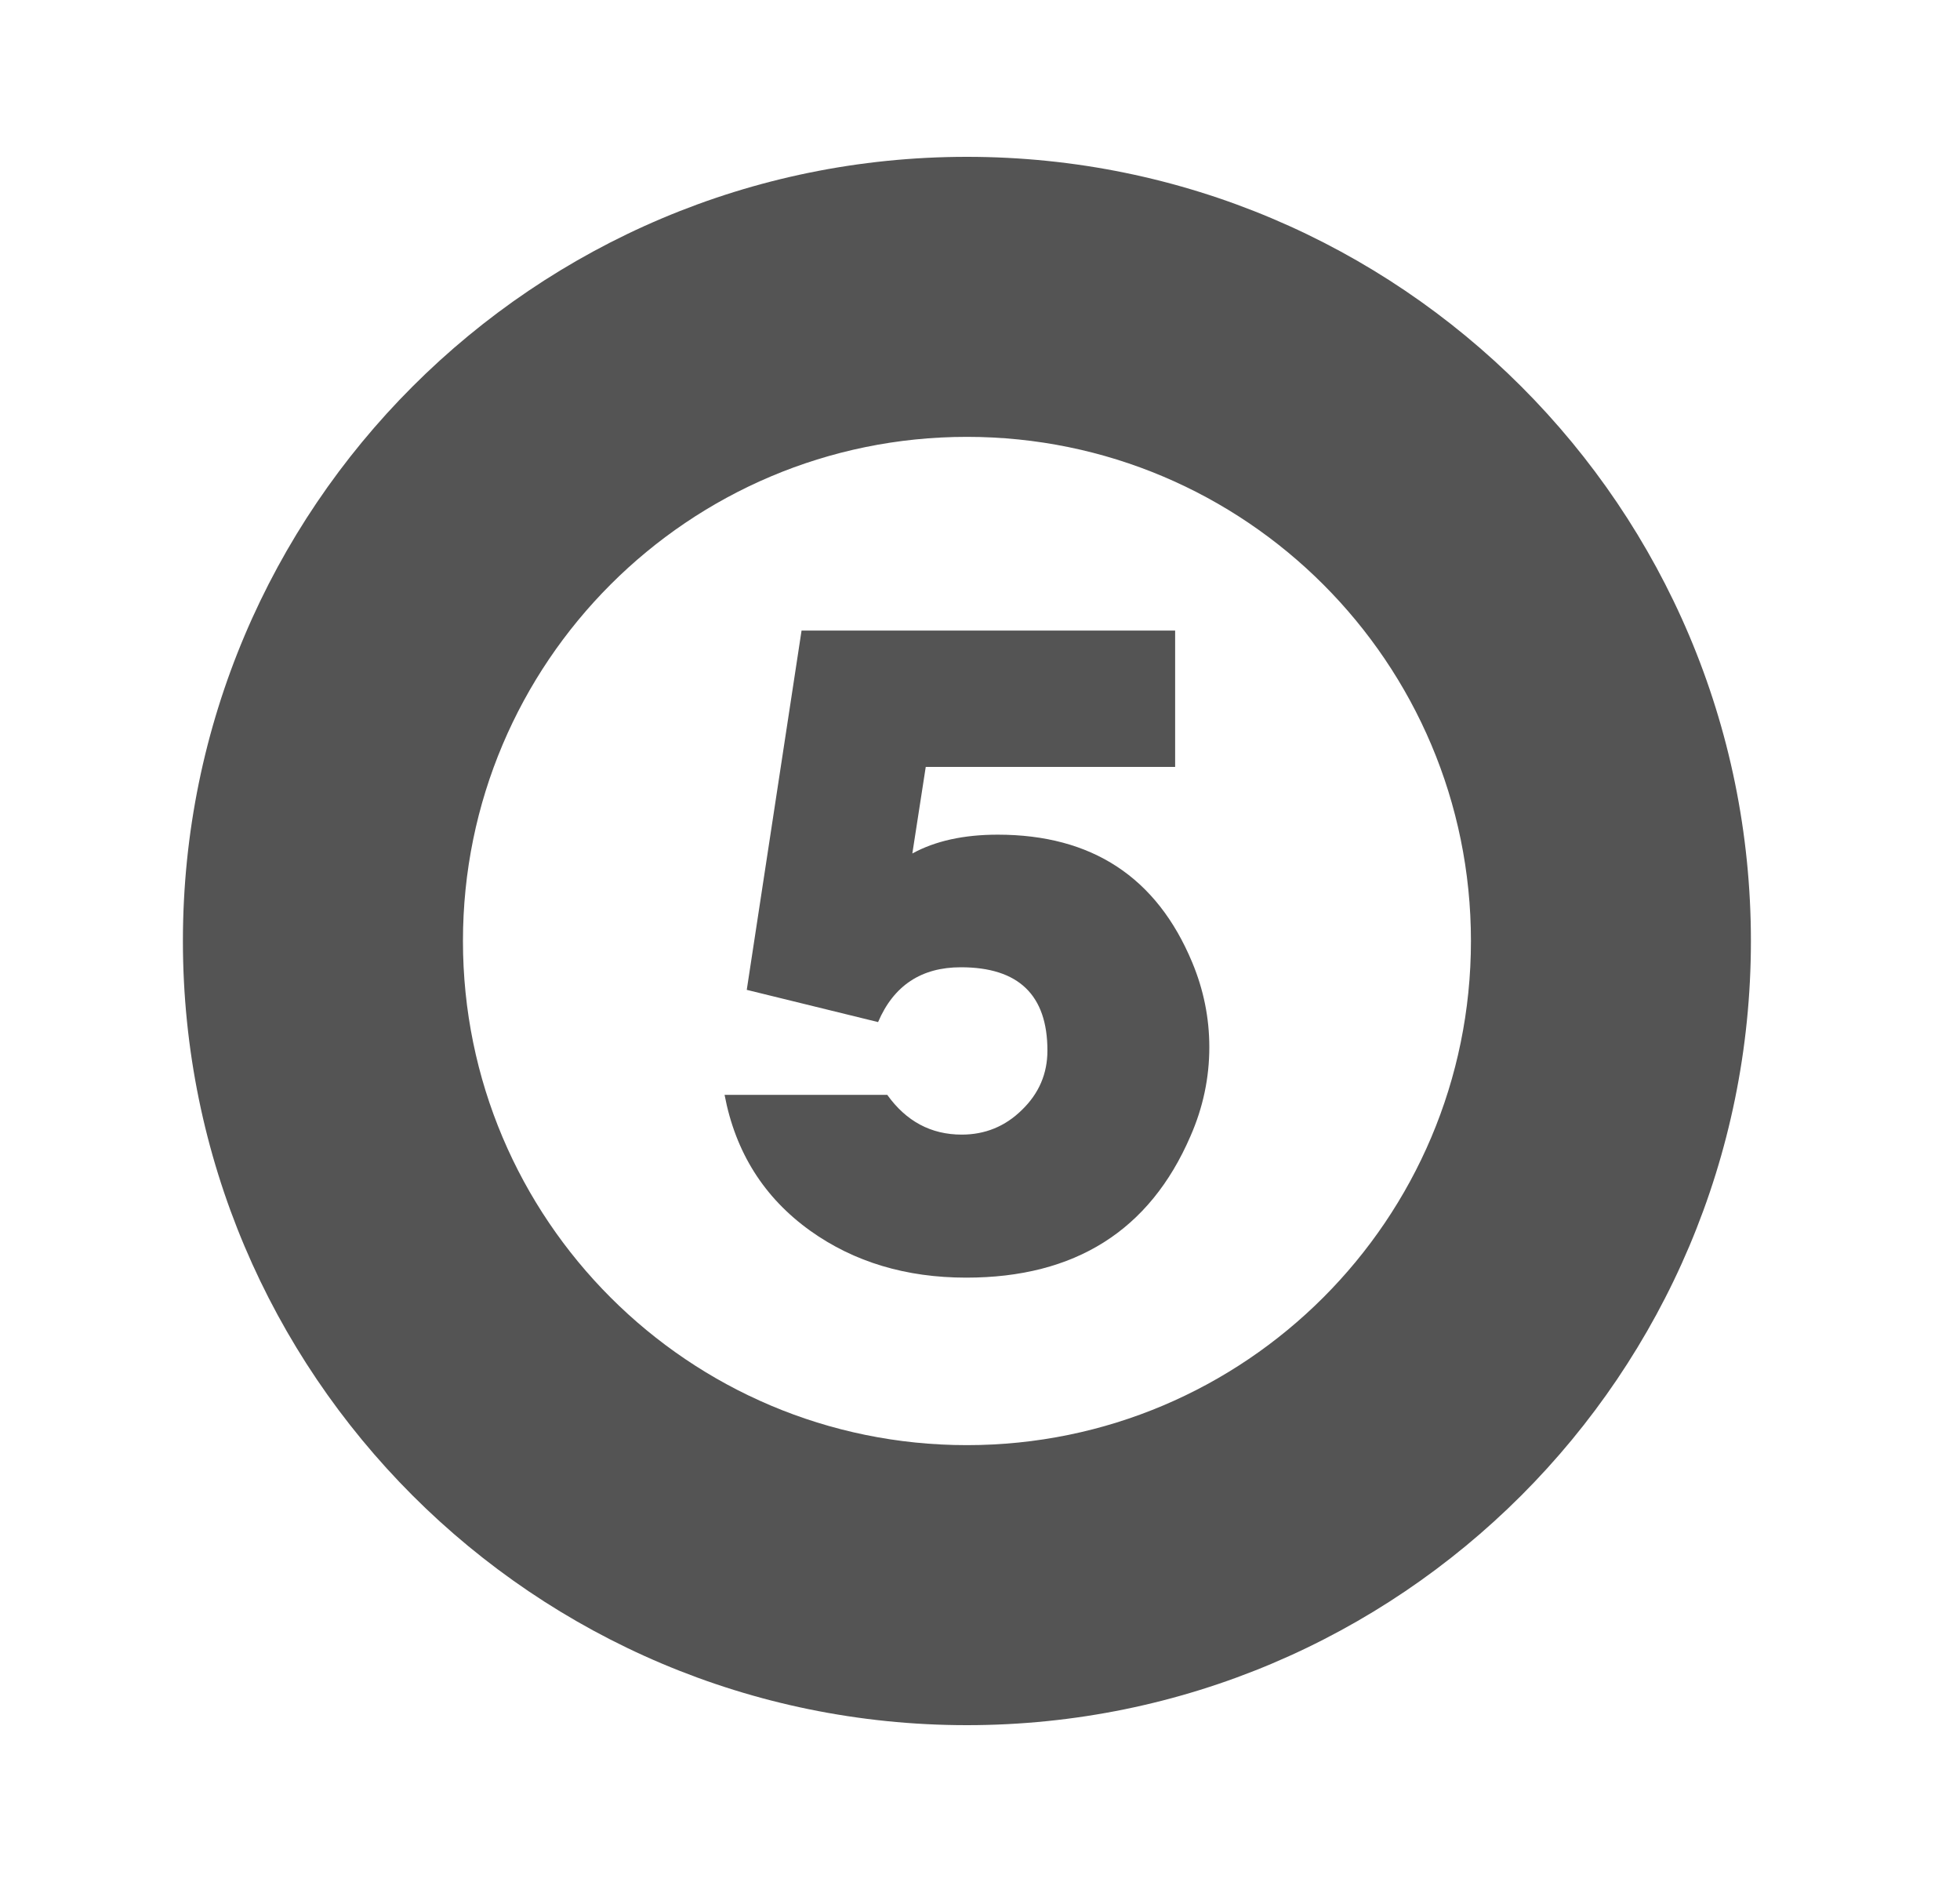
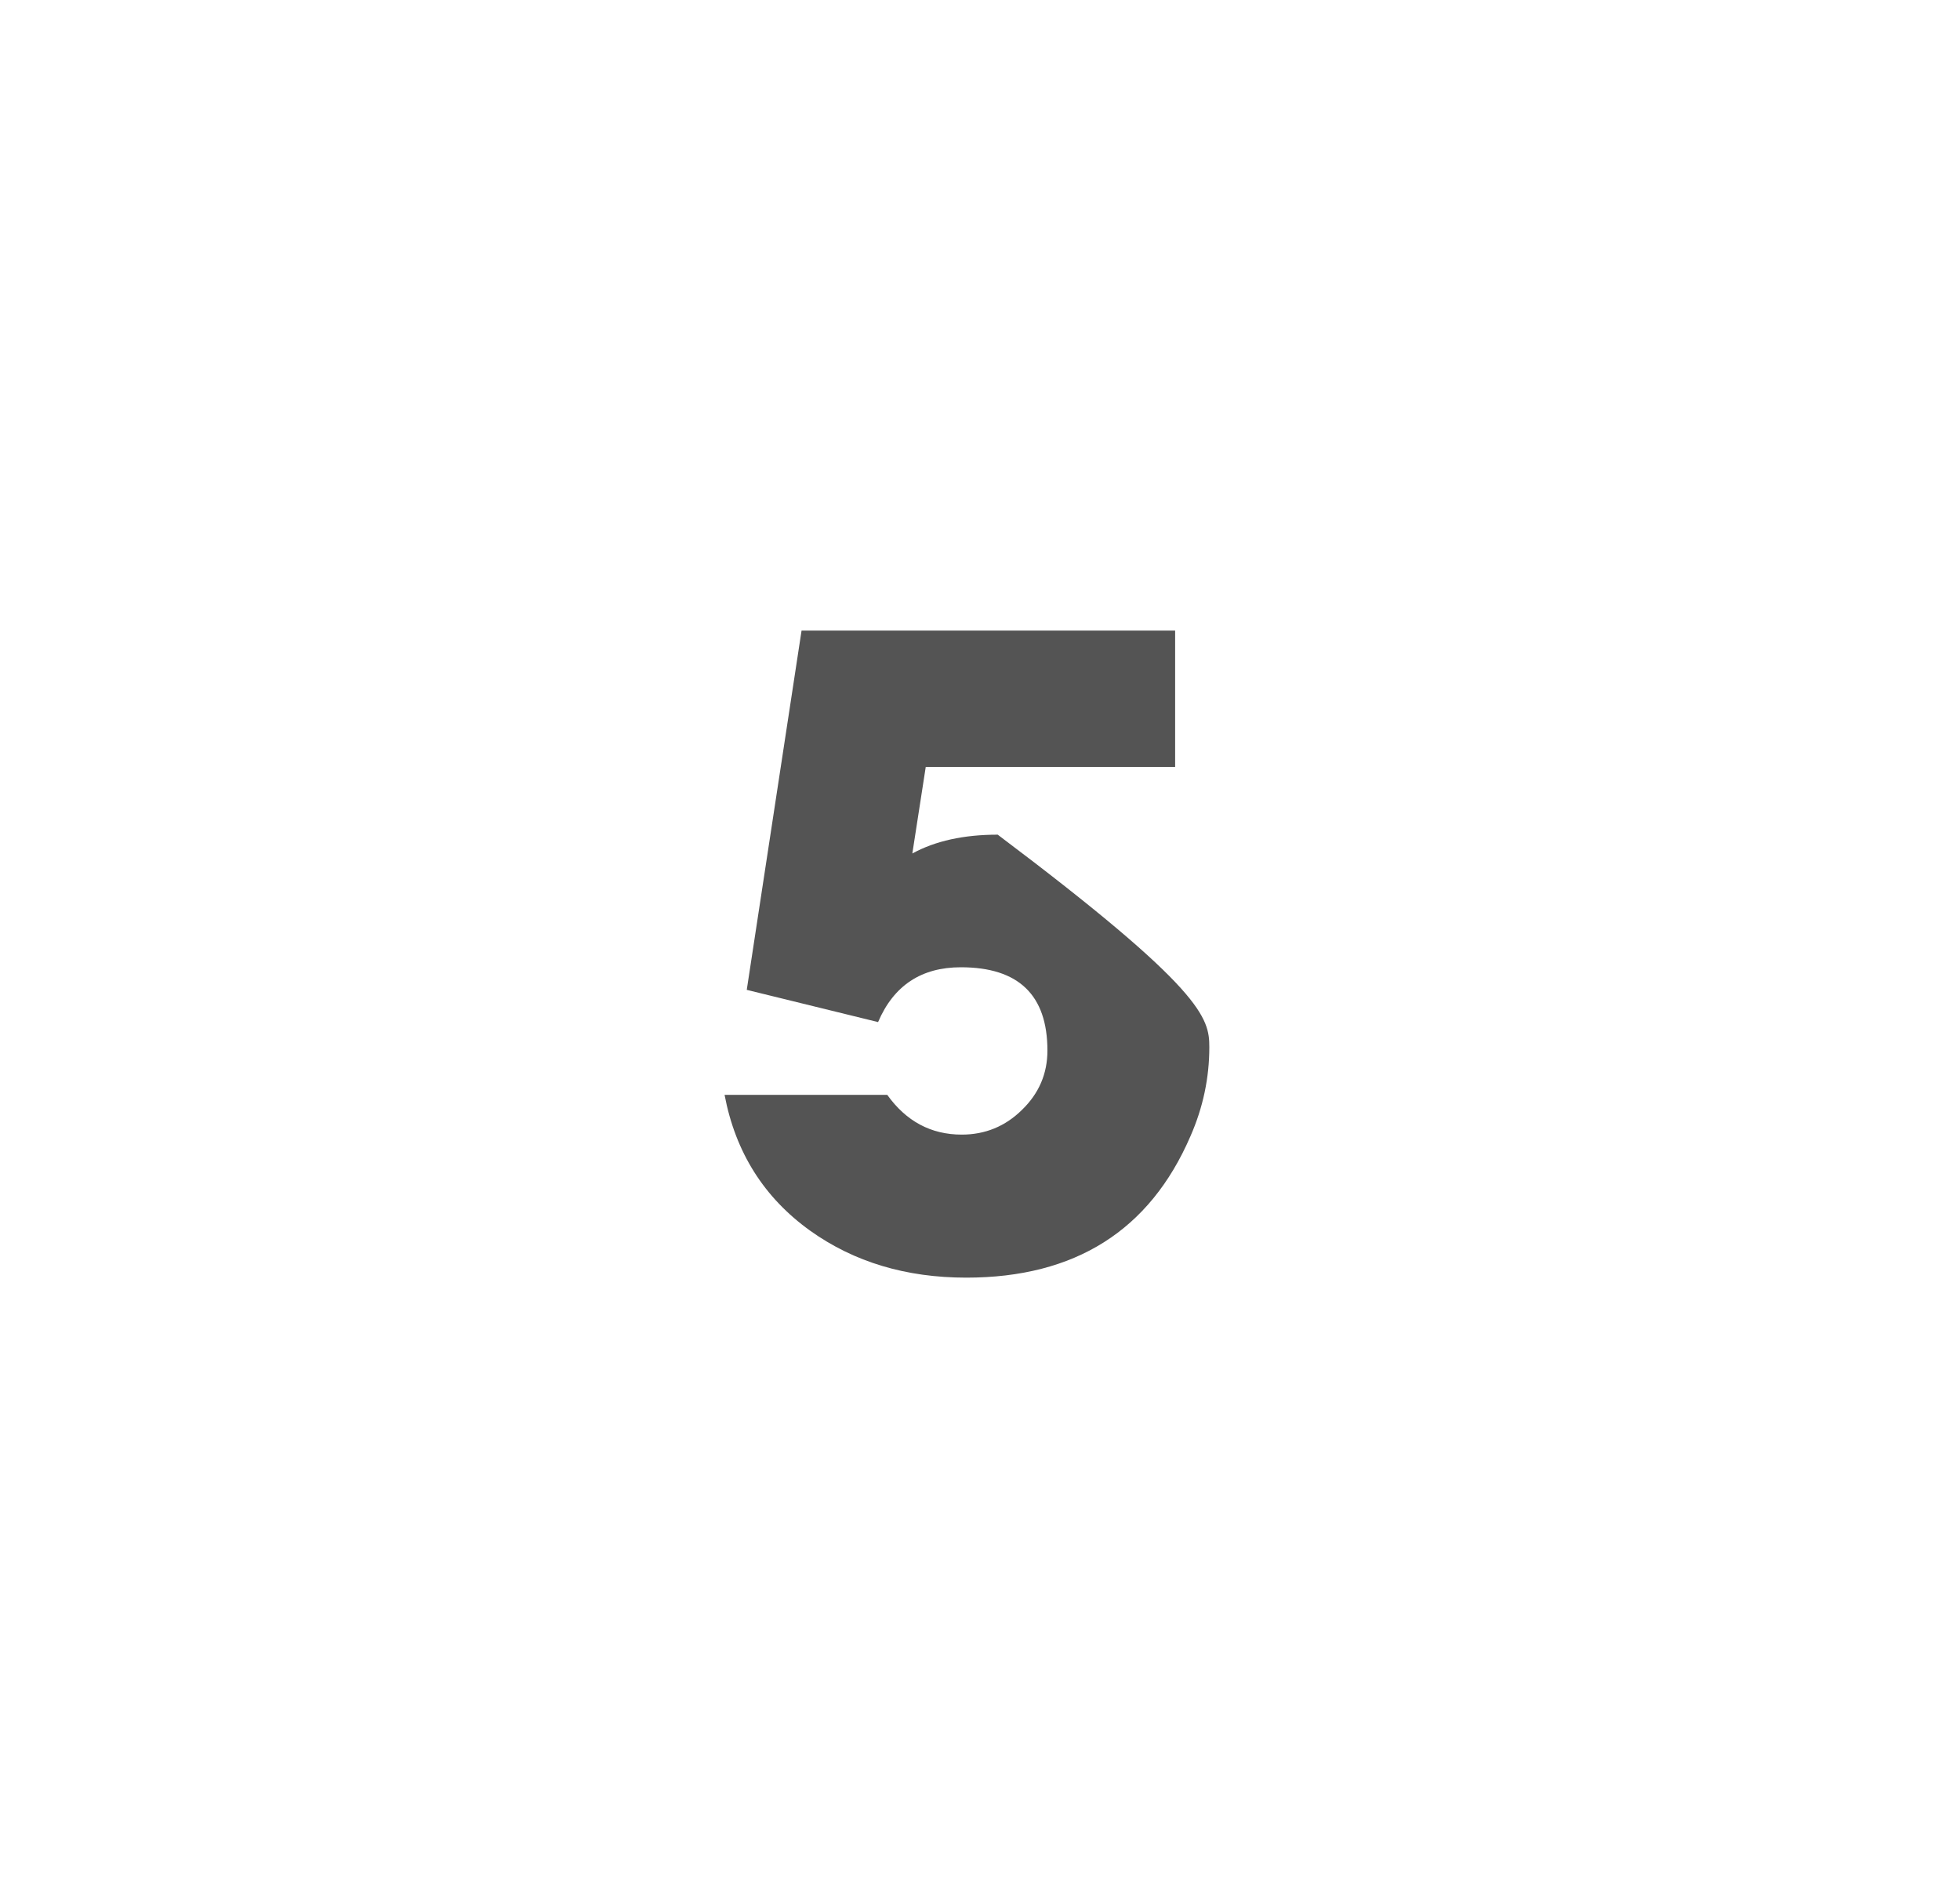
<svg xmlns="http://www.w3.org/2000/svg" width="25" height="24" viewBox="0 0 25 24" fill="none">
-   <path fill-rule="evenodd" clip-rule="evenodd" d="M22.333 12C22.333 17.523 17.856 22 12.333 22C6.811 22 2.333 17.523 2.333 12C2.333 6.477 6.811 2 12.333 2C17.856 2 22.333 6.477 22.333 12ZM18.762 12C18.762 15.55 15.884 18.429 12.333 18.429C8.783 18.429 5.905 15.55 5.905 12C5.905 8.45 8.783 5.571 12.333 5.571C15.884 5.571 18.762 8.45 18.762 12Z" fill="#545454" />
-   <path d="M15.425 13.354C15.425 13.745 15.345 14.124 15.184 14.49C14.665 15.692 13.712 16.293 12.325 16.293C11.557 16.293 10.894 16.094 10.336 15.696C9.745 15.273 9.381 14.695 9.242 13.962H11.317C11.559 14.3 11.876 14.469 12.267 14.469C12.565 14.469 12.822 14.364 13.035 14.154C13.252 13.944 13.36 13.692 13.36 13.397C13.36 12.689 12.992 12.335 12.256 12.335C11.751 12.335 11.399 12.568 11.2 13.034L9.525 12.623L10.224 8.041H14.989V9.78H11.808L11.637 10.884C11.929 10.724 12.292 10.644 12.726 10.644C13.927 10.644 14.754 11.187 15.206 12.271C15.352 12.62 15.425 12.981 15.425 13.354Z" fill="#545454" />
+   <path d="M15.425 13.354C15.425 13.745 15.345 14.124 15.184 14.49C14.665 15.692 13.712 16.293 12.325 16.293C11.557 16.293 10.894 16.094 10.336 15.696C9.745 15.273 9.381 14.695 9.242 13.962H11.317C11.559 14.3 11.876 14.469 12.267 14.469C12.565 14.469 12.822 14.364 13.035 14.154C13.252 13.944 13.36 13.692 13.36 13.397C13.36 12.689 12.992 12.335 12.256 12.335C11.751 12.335 11.399 12.568 11.2 13.034L9.525 12.623L10.224 8.041H14.989V9.78H11.808L11.637 10.884C11.929 10.724 12.292 10.644 12.726 10.644C15.352 12.62 15.425 12.981 15.425 13.354Z" fill="#545454" />
</svg>